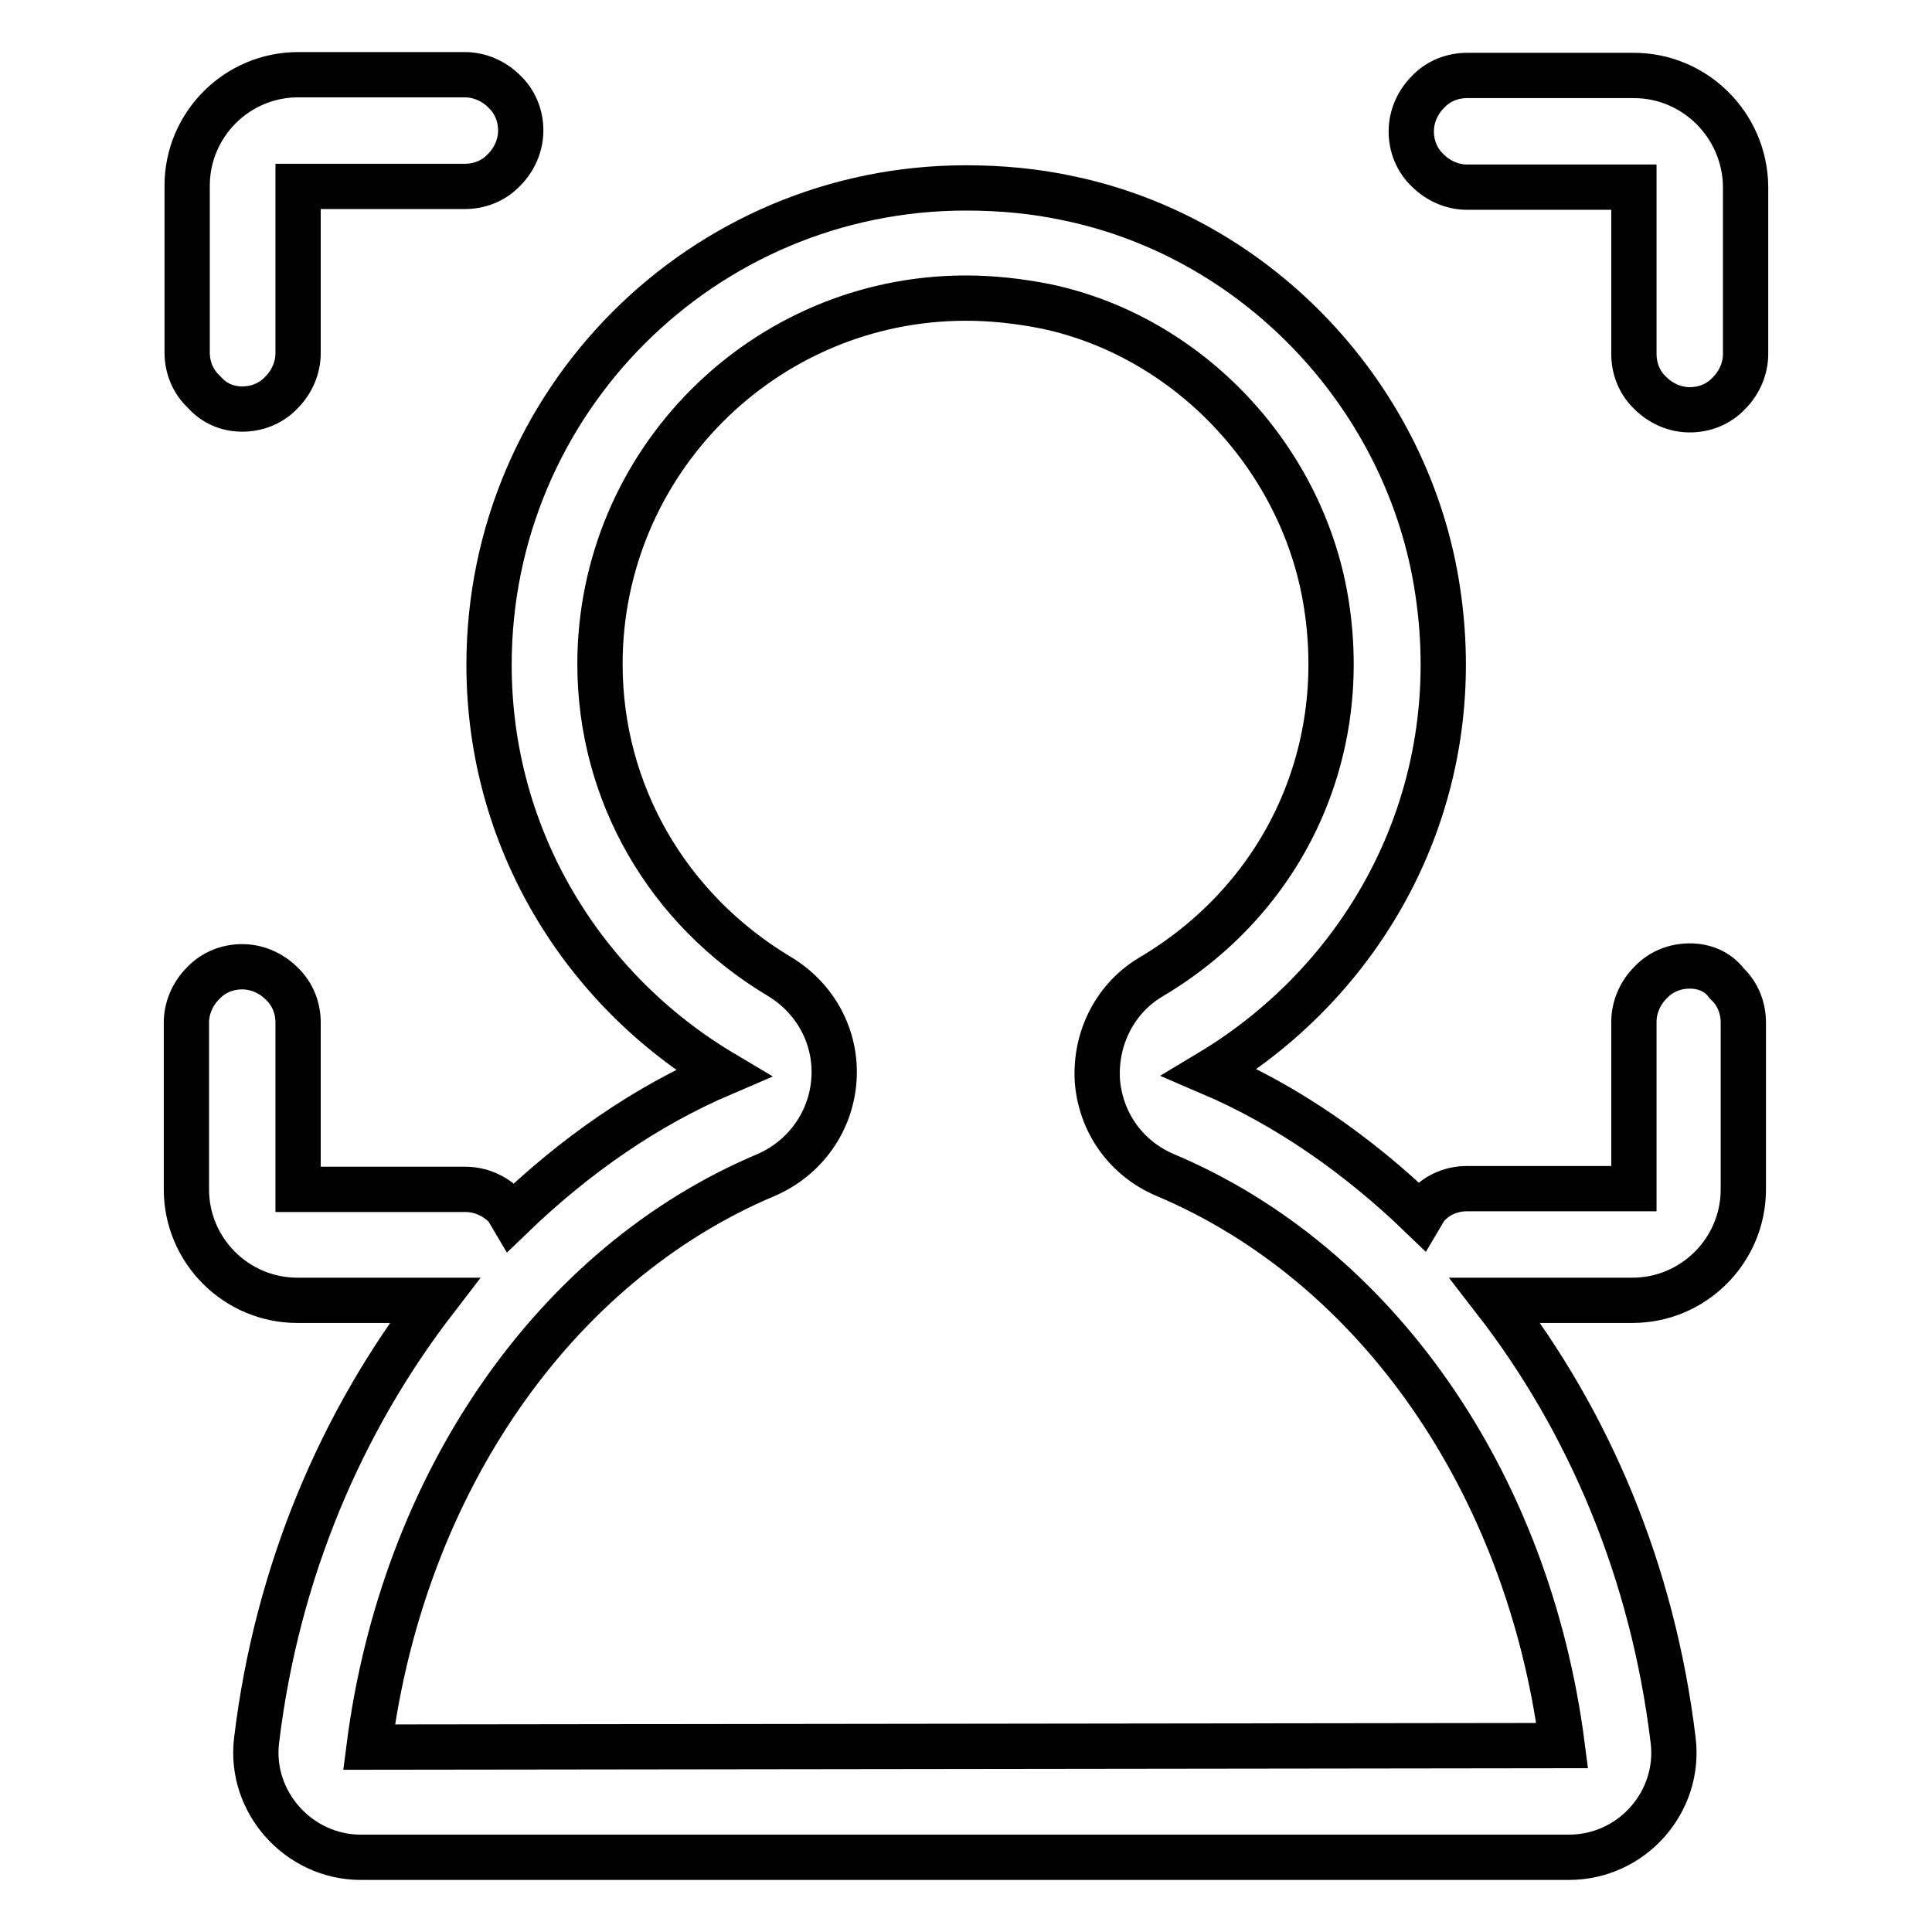
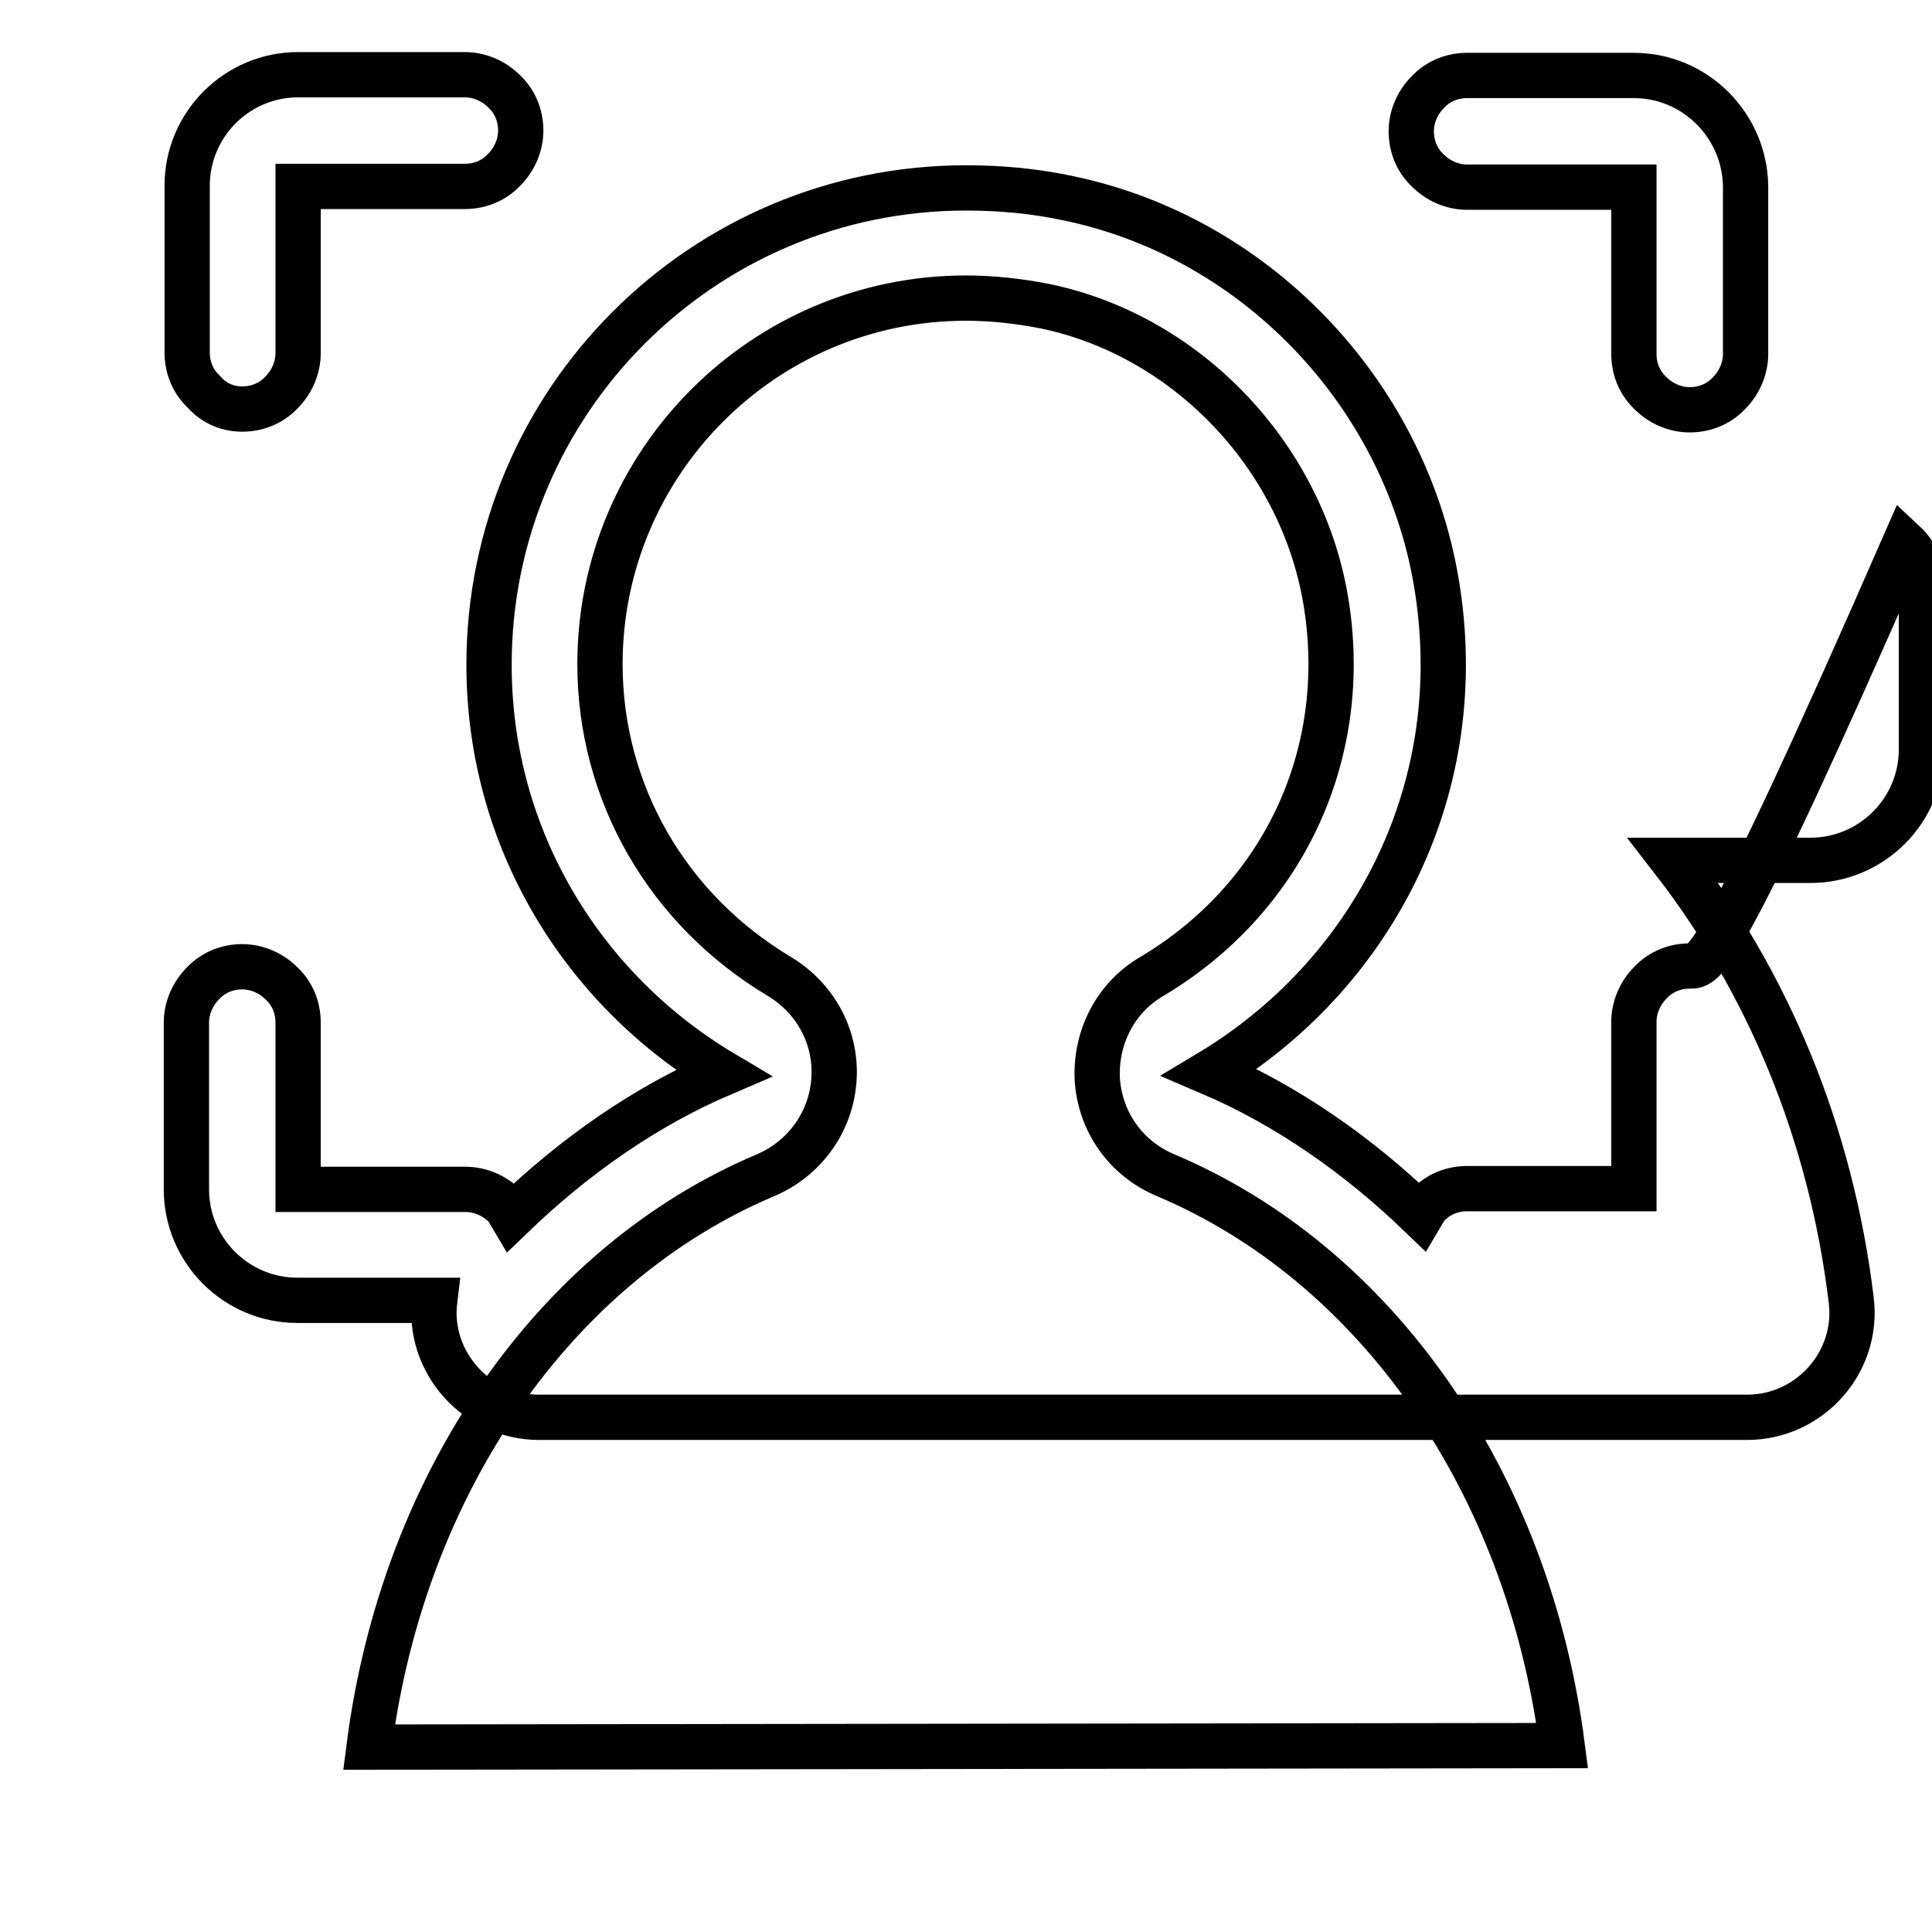
<svg xmlns="http://www.w3.org/2000/svg" version="1.1" x="0px" y="0px" viewBox="0 0 256 256" enable-background="new 0 0 256 256" xml:space="preserve">
  <g>
-     <path stroke-width="6" fill-opacity="0" stroke="#000000" d="M216.5,10h-22.1c-1.9,0-3.8,0.7-5.2,2.2c-1.4,1.4-2.2,3.3-2.2,5.2c0,1.9,0.7,3.8,2.2,5.2 c1.4,1.4,3.3,2.2,5.2,2.2h22.1v22.1c0,1.9,0.7,3.8,2.2,5.2c1.4,1.4,3.3,2.2,5.2,2.2c1.9,0,3.8-0.7,5.2-2.2c1.4-1.4,2.2-3.3,2.2-5.2 V24.7C231.2,16.6,224.6,10,216.5,10z M223.9,128c-1.9,0-3.8,0.7-5.2,2.2c-1.4,1.4-2.2,3.3-2.2,5.2v22.1h-22.1 c-1.9,0-3.8,0.7-5.2,2.2c-0.4,0.4-0.6,0.9-0.9,1.4c-8.3-8-17.7-14.6-28-19c21-12.6,34.3-36.7,30.2-63.8 c-3.8-25.5-23.6-46.7-48.8-52c-4.6-1-9.2-1.4-13.7-1.4c-34.9,0-63.2,28.3-63.2,63.2c0,23.1,12.5,43.1,31,54.1 c-10.3,4.4-19.7,11-28,19c-0.3-0.5-0.5-1-0.9-1.4c-1.4-1.4-3.3-2.2-5.2-2.2H39.5v-22.1c0-1.9-0.7-3.8-2.2-5.2 c-1.4-1.4-3.3-2.2-5.2-2.2c-1.9,0-3.8,0.7-5.2,2.2c-1.4,1.4-2.2,3.3-2.2,5.2v22.1c0,8.1,6.6,14.7,14.7,14.7h18.2 c-12.3,16-20.9,35.9-23.6,58.3c-1,8.2,5.6,15.5,13.8,15.5h160.1c8.3,0,14.8-7.3,13.8-15.5c-2.7-22.4-11.2-42.3-23.6-58.3h18.2 c8.1,0,14.7-6.6,14.7-14.7v-22.1c0-1.9-0.7-3.8-2.2-5.2C227.6,128.7,225.8,128,223.9,128z M48.9,231.5c4.5-35,24.6-64,52.6-75.8 c5.1-2.2,8.6-7,9-12.6c0.4-5.6-2.4-10.8-7.2-13.7C88.4,120.5,79.5,105,79.5,88c0-26.7,21.7-48.5,48.5-48.5c3.5,0,7.1,0.4,10.6,1.1 c19,4,34.3,20.3,37.2,39.8c3,19.9-5.9,38.7-23.2,49c-4.8,2.8-7.5,8.1-7.2,13.7c0.4,5.6,3.8,10.4,9,12.6 c28,11.8,48.1,40.7,52.6,75.6L48.9,231.5z M32.1,54.2c1.9,0,3.8-0.7,5.2-2.2c1.4-1.4,2.2-3.3,2.2-5.2V24.7h22.1 c1.9,0,3.8-0.7,5.2-2.2c1.4-1.4,2.2-3.3,2.2-5.2c0-1.9-0.7-3.8-2.2-5.2c-1.4-1.4-3.3-2.2-5.2-2.2H39.5c-8.1,0-14.7,6.6-14.7,14.7 v22.1c0,1.9,0.7,3.8,2.2,5.2C28.4,53.5,30.2,54.2,32.1,54.2z" />
+     <path stroke-width="6" fill-opacity="0" stroke="#000000" d="M216.5,10h-22.1c-1.9,0-3.8,0.7-5.2,2.2c-1.4,1.4-2.2,3.3-2.2,5.2c0,1.9,0.7,3.8,2.2,5.2 c1.4,1.4,3.3,2.2,5.2,2.2h22.1v22.1c0,1.9,0.7,3.8,2.2,5.2c1.4,1.4,3.3,2.2,5.2,2.2c1.9,0,3.8-0.7,5.2-2.2c1.4-1.4,2.2-3.3,2.2-5.2 V24.7C231.2,16.6,224.6,10,216.5,10z M223.9,128c-1.9,0-3.8,0.7-5.2,2.2c-1.4,1.4-2.2,3.3-2.2,5.2v22.1h-22.1 c-1.9,0-3.8,0.7-5.2,2.2c-0.4,0.4-0.6,0.9-0.9,1.4c-8.3-8-17.7-14.6-28-19c21-12.6,34.3-36.7,30.2-63.8 c-3.8-25.5-23.6-46.7-48.8-52c-4.6-1-9.2-1.4-13.7-1.4c-34.9,0-63.2,28.3-63.2,63.2c0,23.1,12.5,43.1,31,54.1 c-10.3,4.4-19.7,11-28,19c-0.3-0.5-0.5-1-0.9-1.4c-1.4-1.4-3.3-2.2-5.2-2.2H39.5v-22.1c0-1.9-0.7-3.8-2.2-5.2 c-1.4-1.4-3.3-2.2-5.2-2.2c-1.9,0-3.8,0.7-5.2,2.2c-1.4,1.4-2.2,3.3-2.2,5.2v22.1c0,8.1,6.6,14.7,14.7,14.7h18.2 c-1,8.2,5.6,15.5,13.8,15.5h160.1c8.3,0,14.8-7.3,13.8-15.5c-2.7-22.4-11.2-42.3-23.6-58.3h18.2 c8.1,0,14.7-6.6,14.7-14.7v-22.1c0-1.9-0.7-3.8-2.2-5.2C227.6,128.7,225.8,128,223.9,128z M48.9,231.5c4.5-35,24.6-64,52.6-75.8 c5.1-2.2,8.6-7,9-12.6c0.4-5.6-2.4-10.8-7.2-13.7C88.4,120.5,79.5,105,79.5,88c0-26.7,21.7-48.5,48.5-48.5c3.5,0,7.1,0.4,10.6,1.1 c19,4,34.3,20.3,37.2,39.8c3,19.9-5.9,38.7-23.2,49c-4.8,2.8-7.5,8.1-7.2,13.7c0.4,5.6,3.8,10.4,9,12.6 c28,11.8,48.1,40.7,52.6,75.6L48.9,231.5z M32.1,54.2c1.9,0,3.8-0.7,5.2-2.2c1.4-1.4,2.2-3.3,2.2-5.2V24.7h22.1 c1.9,0,3.8-0.7,5.2-2.2c1.4-1.4,2.2-3.3,2.2-5.2c0-1.9-0.7-3.8-2.2-5.2c-1.4-1.4-3.3-2.2-5.2-2.2H39.5c-8.1,0-14.7,6.6-14.7,14.7 v22.1c0,1.9,0.7,3.8,2.2,5.2C28.4,53.5,30.2,54.2,32.1,54.2z" />
  </g>
</svg>